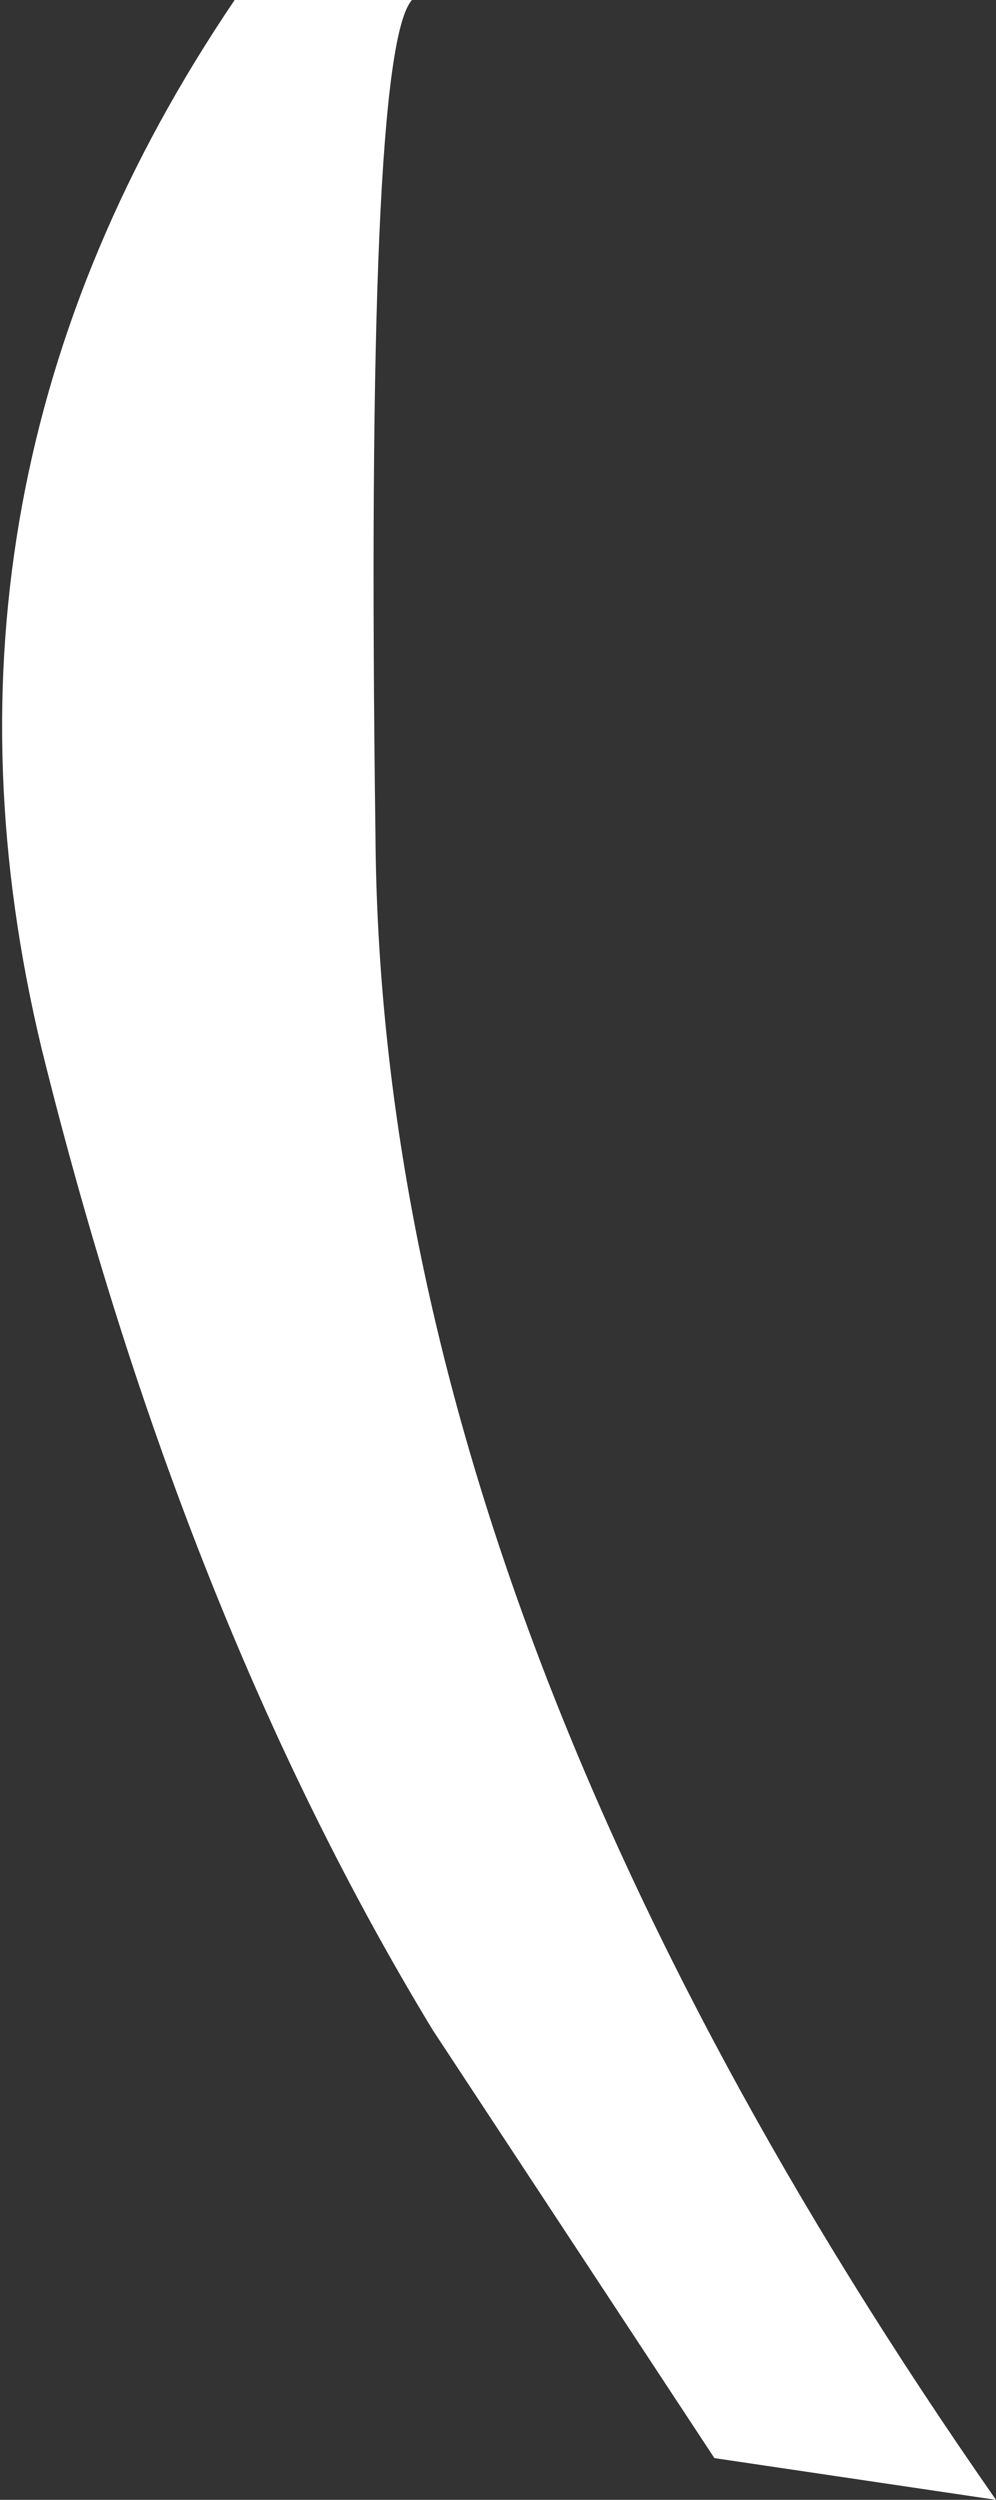
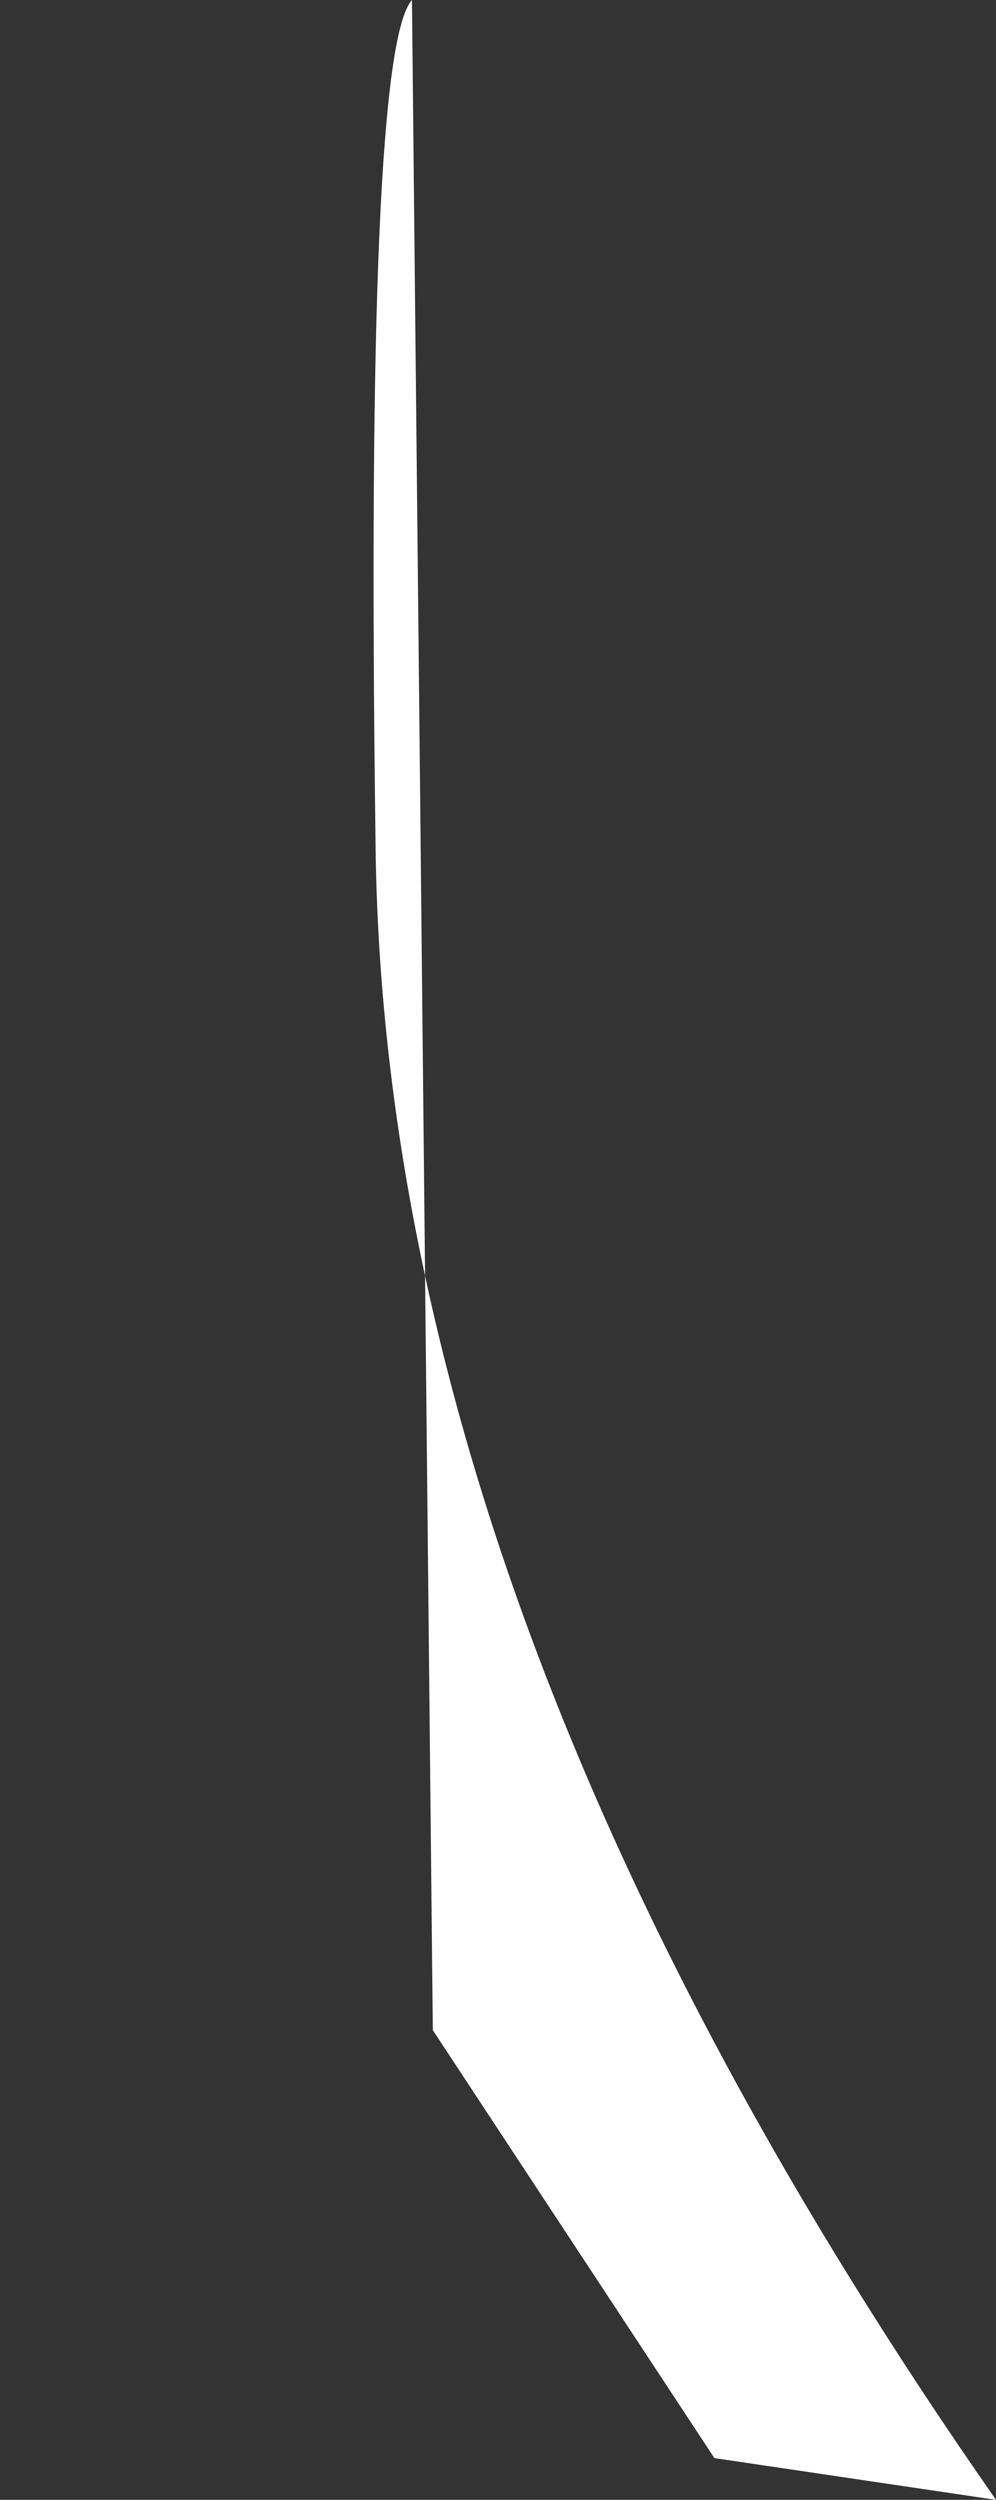
<svg xmlns="http://www.w3.org/2000/svg" height="23.95px" width="9.55px">
  <rect width="100%" height="100%" fill="#333333" stroke="none" />
  <g transform="matrix(1.0, 0.0, 0.0, 1.0, 0.1, 0.0)">
-     <path d="M3.85 0.0 Q3.4 0.5 3.5 8.0 3.55 15.5 9.45 23.95 L6.75 23.55 4.05 19.45 Q1.65 15.5 0.3 10.05 -1.0 4.65 2.15 0.0 L3.85 0.0" fill="#ffffff" fill-rule="evenodd" stroke="none" />
+     <path d="M3.85 0.0 Q3.4 0.5 3.5 8.0 3.55 15.5 9.45 23.95 L6.75 23.55 4.05 19.45 L3.85 0.0" fill="#ffffff" fill-rule="evenodd" stroke="none" />
  </g>
</svg>